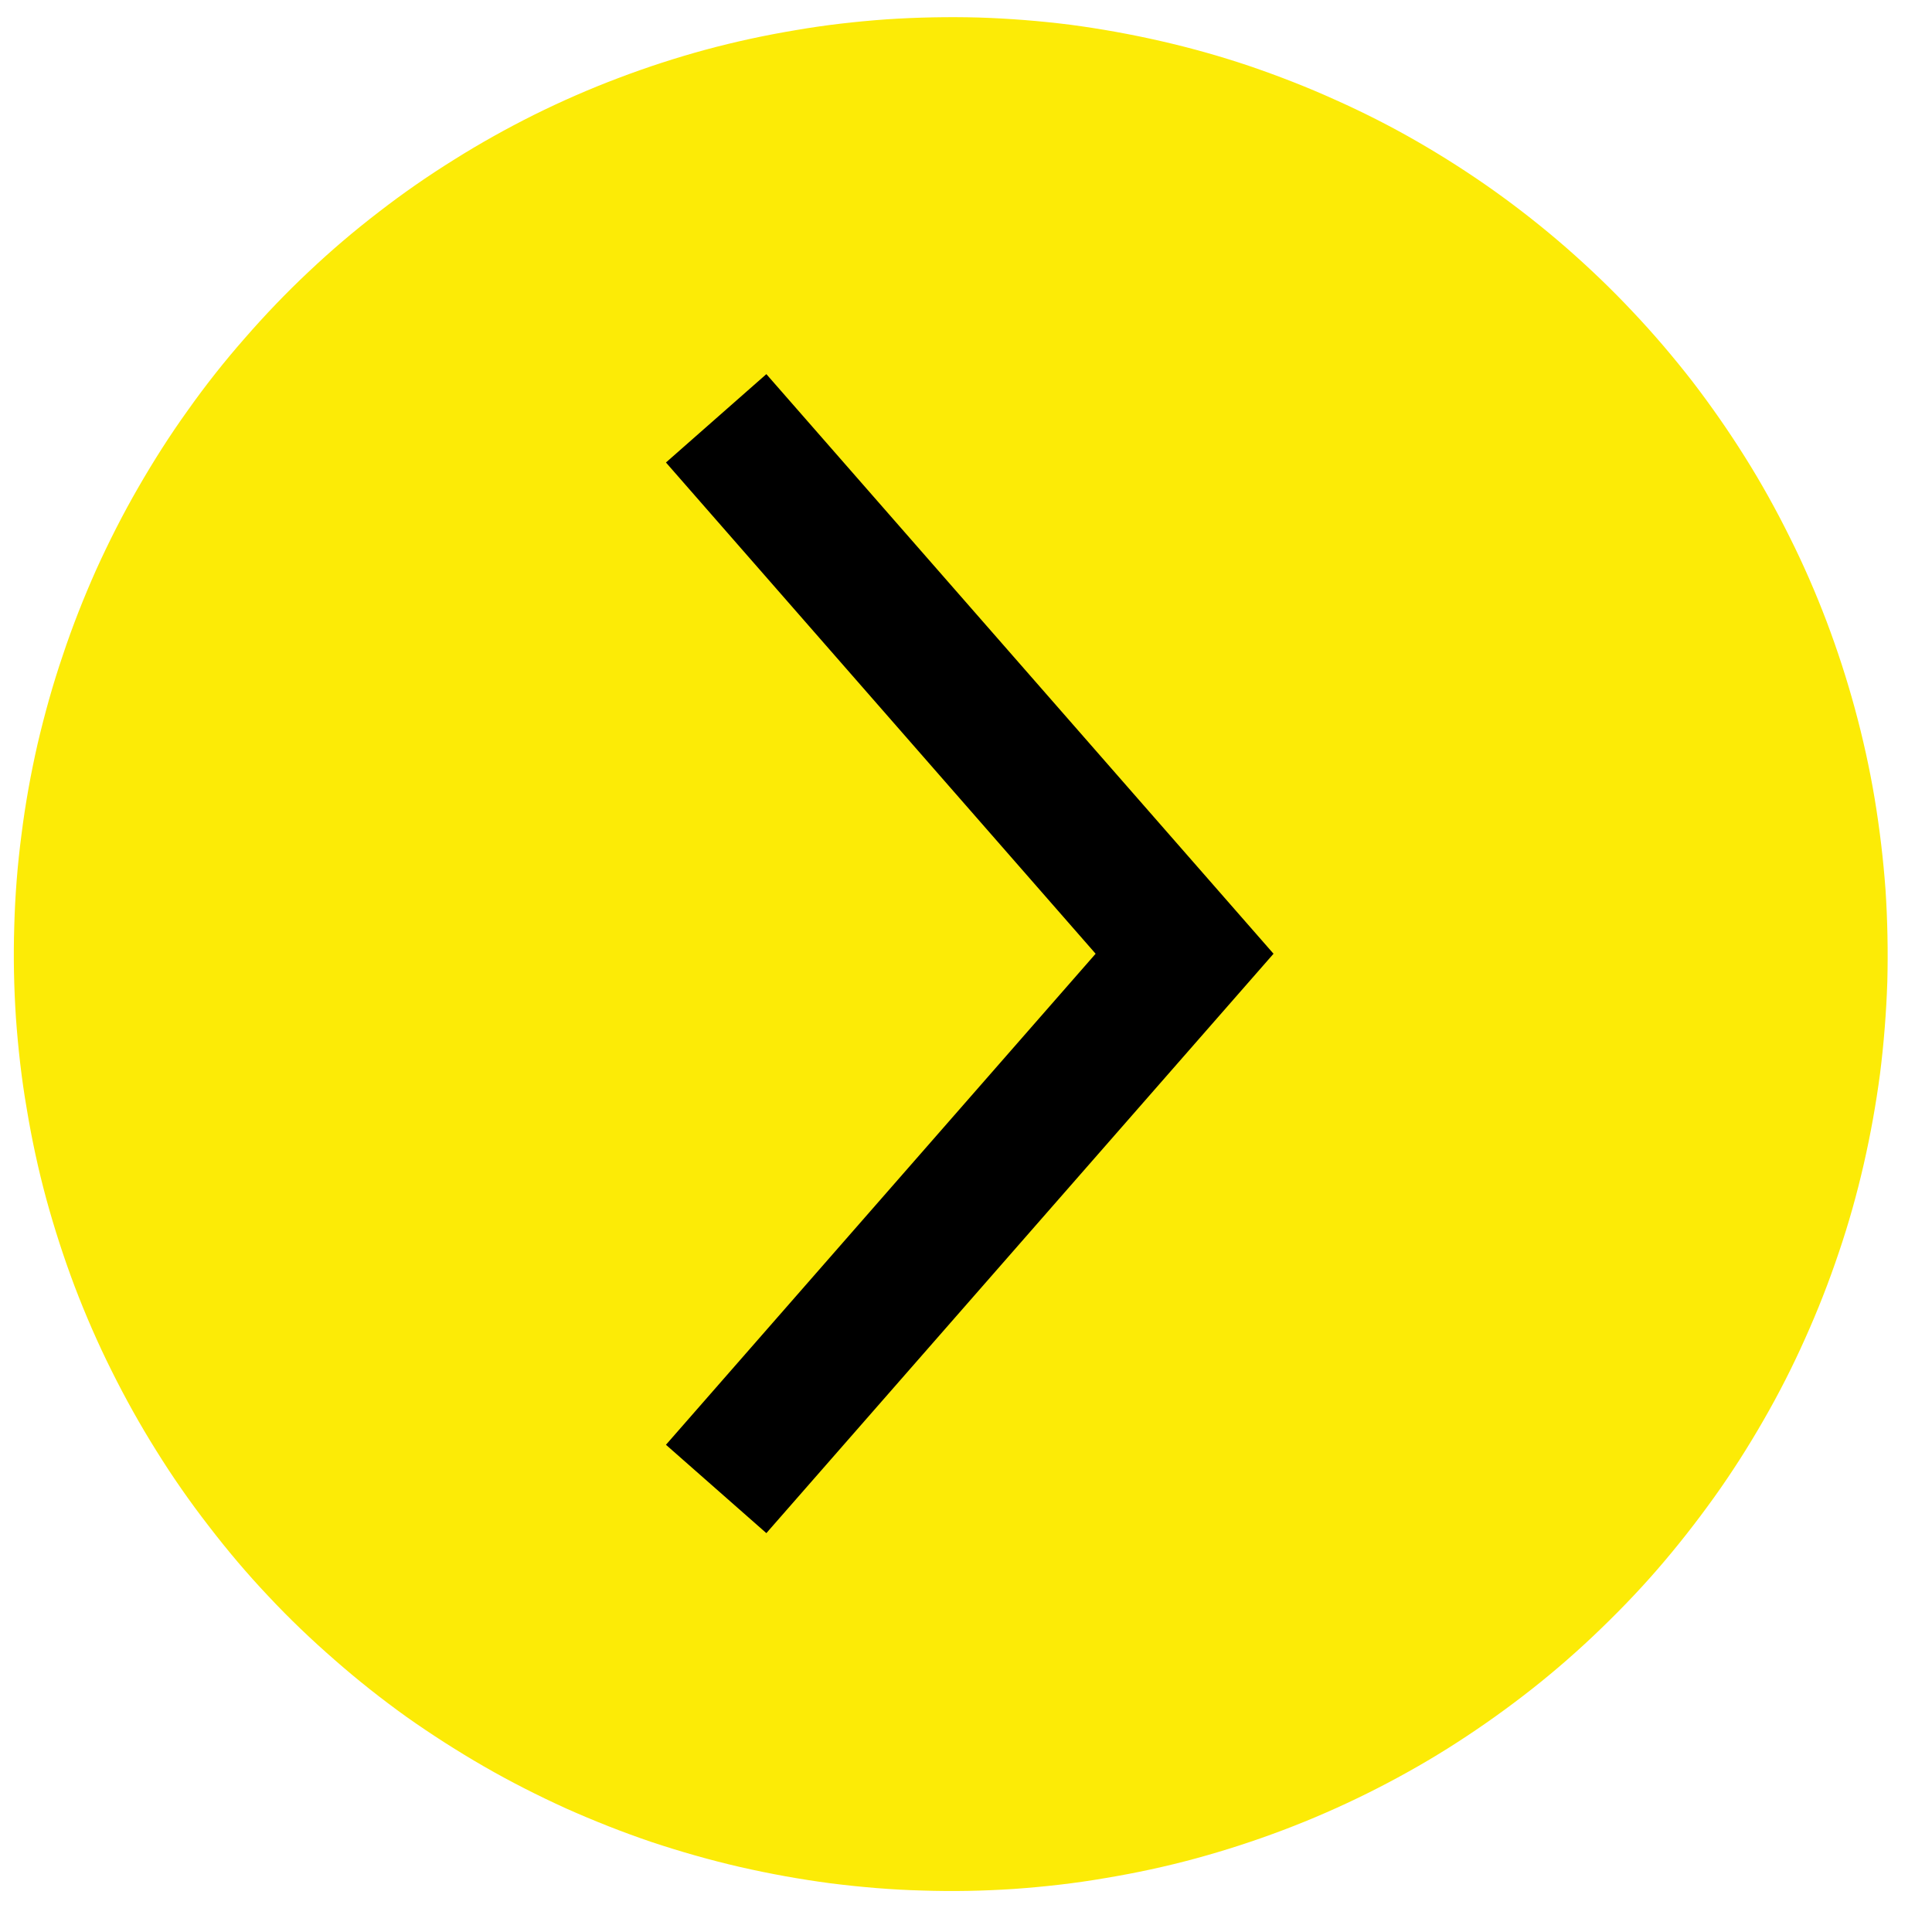
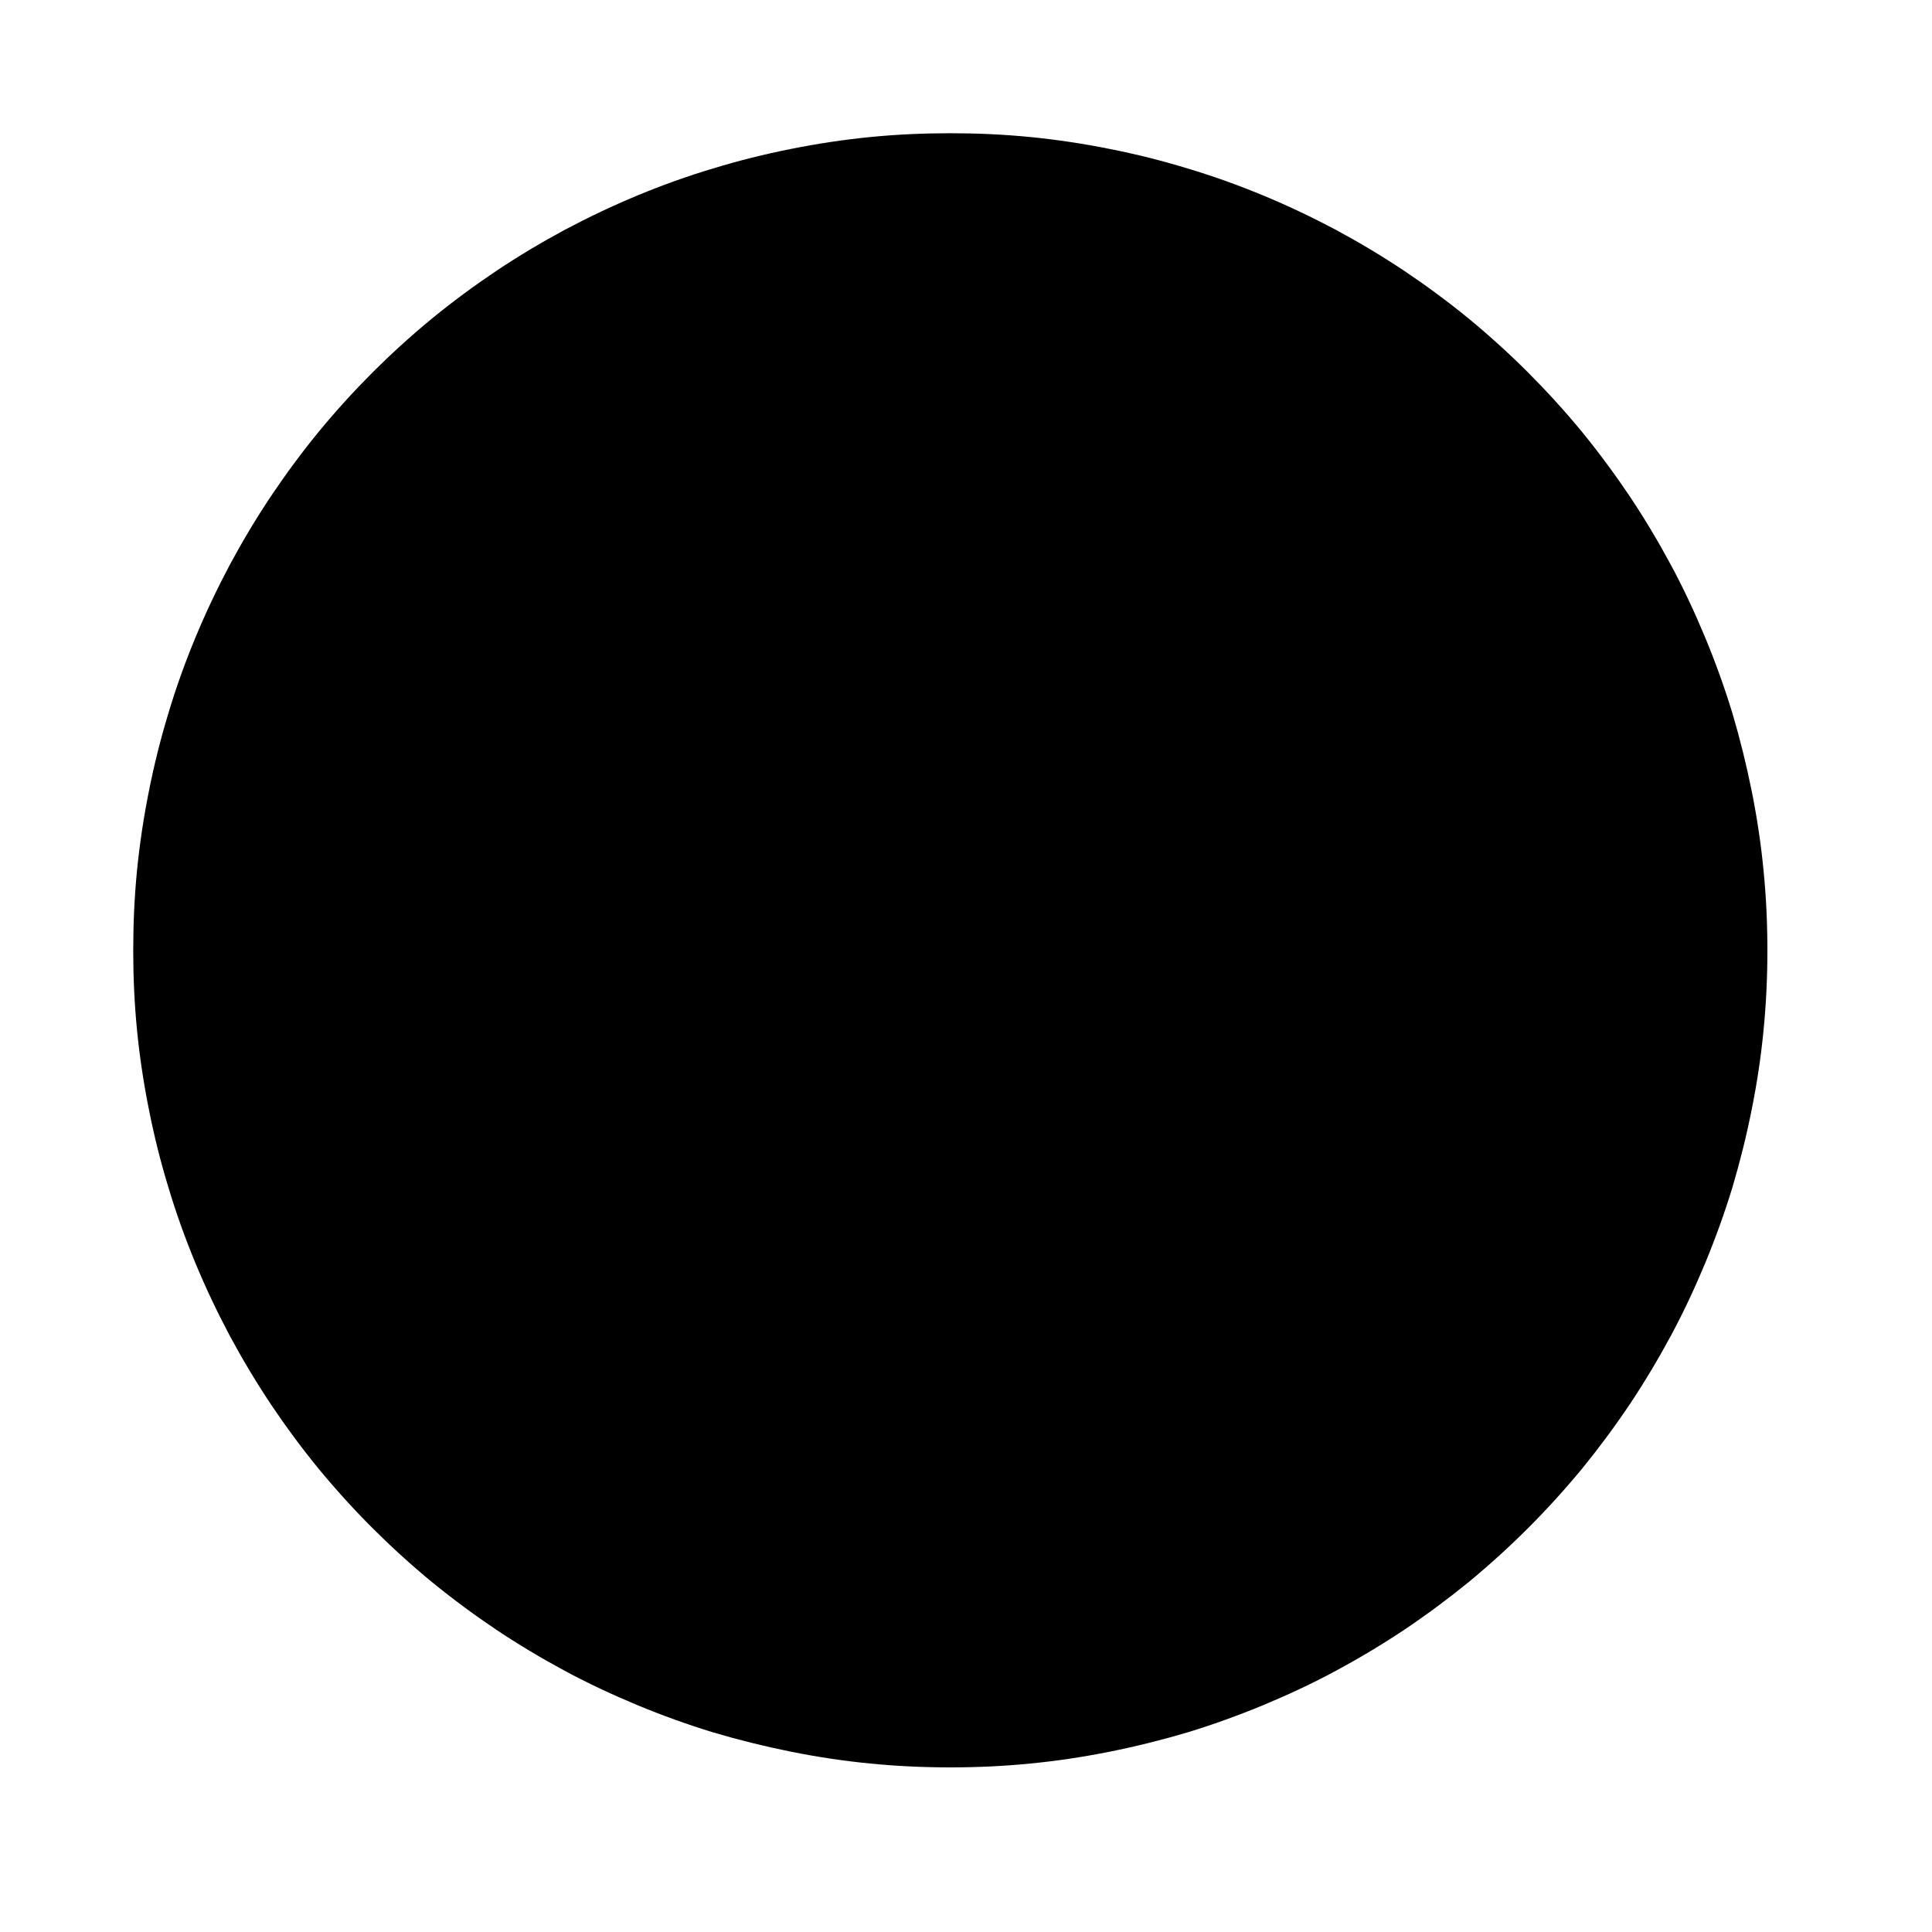
<svg xmlns="http://www.w3.org/2000/svg" width="50" zoomAndPan="magnify" viewBox="0 0 37.5 37.5" height="50" preserveAspectRatio="xMidYMid meet" version="1.0">
  <defs>
    <clipPath id="5b5f5be0ab">
      <path d="M 2.586 2.586 L 34.41 2.586 L 34.41 34.41 L 2.586 34.41 Z M 2.586 2.586 " clip-rule="nonzero" />
    </clipPath>
  </defs>
  <g clip-path="url(#5b5f5be0ab)">
    <path fill="#000000" d="M 34.305 18.445 C 34.305 18.965 34.281 19.484 34.23 20 C 34.18 20.516 34.102 21.031 34 21.539 C 33.898 22.051 33.773 22.551 33.625 23.051 C 33.473 23.547 33.297 24.035 33.098 24.516 C 32.898 24.996 32.68 25.465 32.434 25.922 C 32.188 26.379 31.922 26.824 31.633 27.258 C 31.344 27.688 31.035 28.105 30.707 28.508 C 30.375 28.91 30.027 29.293 29.66 29.66 C 29.293 30.027 28.91 30.375 28.508 30.707 C 28.105 31.035 27.688 31.344 27.258 31.633 C 26.824 31.922 26.379 32.188 25.922 32.434 C 25.465 32.68 24.996 32.898 24.516 33.098 C 24.035 33.297 23.547 33.473 23.051 33.625 C 22.551 33.773 22.051 33.898 21.539 34 C 21.031 34.102 20.516 34.18 20 34.23 C 19.484 34.281 18.965 34.305 18.445 34.305 C 17.926 34.305 17.406 34.281 16.891 34.23 C 16.375 34.18 15.859 34.102 15.352 34 C 14.844 33.898 14.34 33.773 13.84 33.625 C 13.344 33.473 12.855 33.297 12.375 33.098 C 11.895 32.898 11.426 32.68 10.969 32.434 C 10.512 32.188 10.066 31.922 9.633 31.633 C 9.203 31.344 8.785 31.035 8.383 30.707 C 7.98 30.375 7.598 30.027 7.23 29.66 C 6.863 29.293 6.516 28.91 6.184 28.508 C 5.855 28.105 5.547 27.688 5.258 27.258 C 4.969 26.824 4.703 26.379 4.457 25.922 C 4.215 25.465 3.992 24.996 3.793 24.516 C 3.594 24.035 3.418 23.547 3.27 23.051 C 3.117 22.551 2.992 22.051 2.891 21.539 C 2.789 21.031 2.711 20.516 2.66 20 C 2.609 19.484 2.586 18.965 2.586 18.445 C 2.586 17.926 2.609 17.406 2.66 16.891 C 2.711 16.375 2.789 15.859 2.891 15.352 C 2.992 14.844 3.117 14.34 3.27 13.84 C 3.418 13.344 3.594 12.855 3.793 12.375 C 3.992 11.895 4.215 11.426 4.457 10.969 C 4.703 10.512 4.969 10.066 5.258 9.633 C 5.547 9.203 5.855 8.785 6.184 8.383 C 6.516 7.98 6.863 7.598 7.23 7.23 C 7.598 6.863 7.98 6.516 8.383 6.184 C 8.785 5.855 9.203 5.547 9.633 5.258 C 10.066 4.969 10.512 4.703 10.969 4.457 C 11.426 4.215 11.895 3.992 12.375 3.793 C 12.855 3.594 13.344 3.418 13.84 3.27 C 14.34 3.117 14.844 2.992 15.352 2.891 C 15.859 2.789 16.375 2.711 16.891 2.66 C 17.406 2.609 17.926 2.586 18.445 2.586 C 18.965 2.586 19.484 2.609 20 2.66 C 20.516 2.711 21.031 2.789 21.539 2.891 C 22.051 2.992 22.551 3.117 23.051 3.27 C 23.547 3.418 24.035 3.594 24.516 3.793 C 24.996 3.992 25.465 4.215 25.922 4.457 C 26.379 4.703 26.824 4.969 27.258 5.258 C 27.688 5.547 28.105 5.855 28.508 6.184 C 28.91 6.516 29.293 6.863 29.66 7.23 C 30.027 7.598 30.375 7.98 30.707 8.383 C 31.035 8.785 31.344 9.203 31.633 9.633 C 31.922 10.066 32.188 10.512 32.434 10.969 C 32.68 11.426 32.898 11.895 33.098 12.375 C 33.297 12.855 33.473 13.344 33.625 13.84 C 33.773 14.34 33.898 14.844 34 15.352 C 34.102 15.859 34.18 16.375 34.23 16.891 C 34.281 17.406 34.305 17.926 34.305 18.445 Z M 34.305 18.445 " fill-opacity="1" fill-rule="nonzero" />
  </g>
-   <path fill="#fceb06" d="M 36.633 19.055 C 36.648 18.461 36.637 17.867 36.598 17.273 C 36.555 16.68 36.484 16.086 36.387 15.5 C 36.289 14.914 36.16 14.332 36.004 13.758 C 35.848 13.184 35.664 12.617 35.453 12.059 C 35.242 11.504 35.004 10.957 34.738 10.426 C 34.473 9.891 34.184 9.371 33.867 8.867 C 33.551 8.363 33.211 7.875 32.848 7.402 C 32.484 6.934 32.098 6.48 31.688 6.047 C 31.281 5.613 30.852 5.203 30.402 4.809 C 29.953 4.418 29.488 4.051 29 3.703 C 28.516 3.359 28.016 3.039 27.5 2.742 C 26.984 2.445 26.453 2.176 25.91 1.934 C 25.367 1.688 24.812 1.473 24.25 1.281 C 23.684 1.09 23.113 0.93 22.531 0.797 C 21.949 0.664 21.367 0.559 20.773 0.48 C 20.184 0.406 19.59 0.359 18.996 0.34 C 18.402 0.324 17.805 0.336 17.211 0.375 C 16.617 0.418 16.027 0.484 15.441 0.586 C 14.852 0.684 14.273 0.809 13.695 0.965 C 13.121 1.121 12.555 1.305 12 1.516 C 11.441 1.727 10.898 1.965 10.363 2.23 C 9.832 2.496 9.312 2.785 8.809 3.102 C 8.301 3.418 7.812 3.758 7.344 4.121 C 6.871 4.484 6.418 4.871 5.984 5.281 C 5.551 5.688 5.141 6.117 4.75 6.566 C 4.355 7.016 3.988 7.48 3.645 7.965 C 3.297 8.449 2.977 8.953 2.68 9.469 C 2.383 9.984 2.113 10.516 1.867 11.059 C 1.625 11.602 1.406 12.156 1.219 12.719 C 1.027 13.281 0.867 13.855 0.73 14.438 C 0.598 15.016 0.492 15.602 0.418 16.191 C 0.34 16.781 0.293 17.375 0.277 17.973 C 0.258 18.566 0.27 19.16 0.309 19.754 C 0.352 20.348 0.418 20.941 0.52 21.527 C 0.617 22.113 0.742 22.695 0.898 23.27 C 1.055 23.844 1.238 24.41 1.449 24.969 C 1.66 25.523 1.898 26.07 2.164 26.602 C 2.43 27.137 2.719 27.656 3.035 28.16 C 3.348 28.664 3.688 29.152 4.055 29.625 C 4.418 30.098 4.801 30.551 5.211 30.984 C 5.617 31.418 6.047 31.828 6.496 32.219 C 6.945 32.613 7.41 32.98 7.895 33.328 C 8.383 33.672 8.883 33.992 9.398 34.289 C 9.914 34.586 10.445 34.855 10.988 35.102 C 11.531 35.344 12.082 35.562 12.648 35.754 C 13.211 35.941 13.785 36.105 14.363 36.238 C 14.945 36.371 15.531 36.477 16.121 36.555 C 16.711 36.629 17.305 36.68 17.898 36.695 C 18.496 36.715 19.09 36.703 19.684 36.664 C 20.281 36.621 20.871 36.555 21.457 36.453 C 22.047 36.355 22.629 36.23 23.203 36.074 C 23.777 35.918 24.344 35.734 24.902 35.523 C 25.461 35.312 26.004 35.074 26.539 34.809 C 27.074 34.543 27.594 34.254 28.098 33.938 C 28.602 33.621 29.09 33.281 29.562 32.918 C 30.035 32.555 30.488 32.168 30.922 31.758 C 31.355 31.348 31.77 30.922 32.16 30.473 C 32.551 30.023 32.918 29.555 33.266 29.07 C 33.613 28.586 33.934 28.082 34.23 27.566 C 34.527 27.051 34.797 26.52 35.039 25.977 C 35.285 25.43 35.5 24.879 35.691 24.312 C 35.883 23.746 36.043 23.176 36.176 22.594 C 36.309 22.012 36.414 21.426 36.492 20.836 C 36.566 20.246 36.613 19.652 36.633 19.055 Z M 12.926 28.043 L 21.266 18.512 L 12.926 8.977 L 14.875 7.262 L 24.719 18.512 L 14.875 29.758 Z M 12.926 28.043 " fill-opacity="1" fill-rule="nonzero" />
</svg>